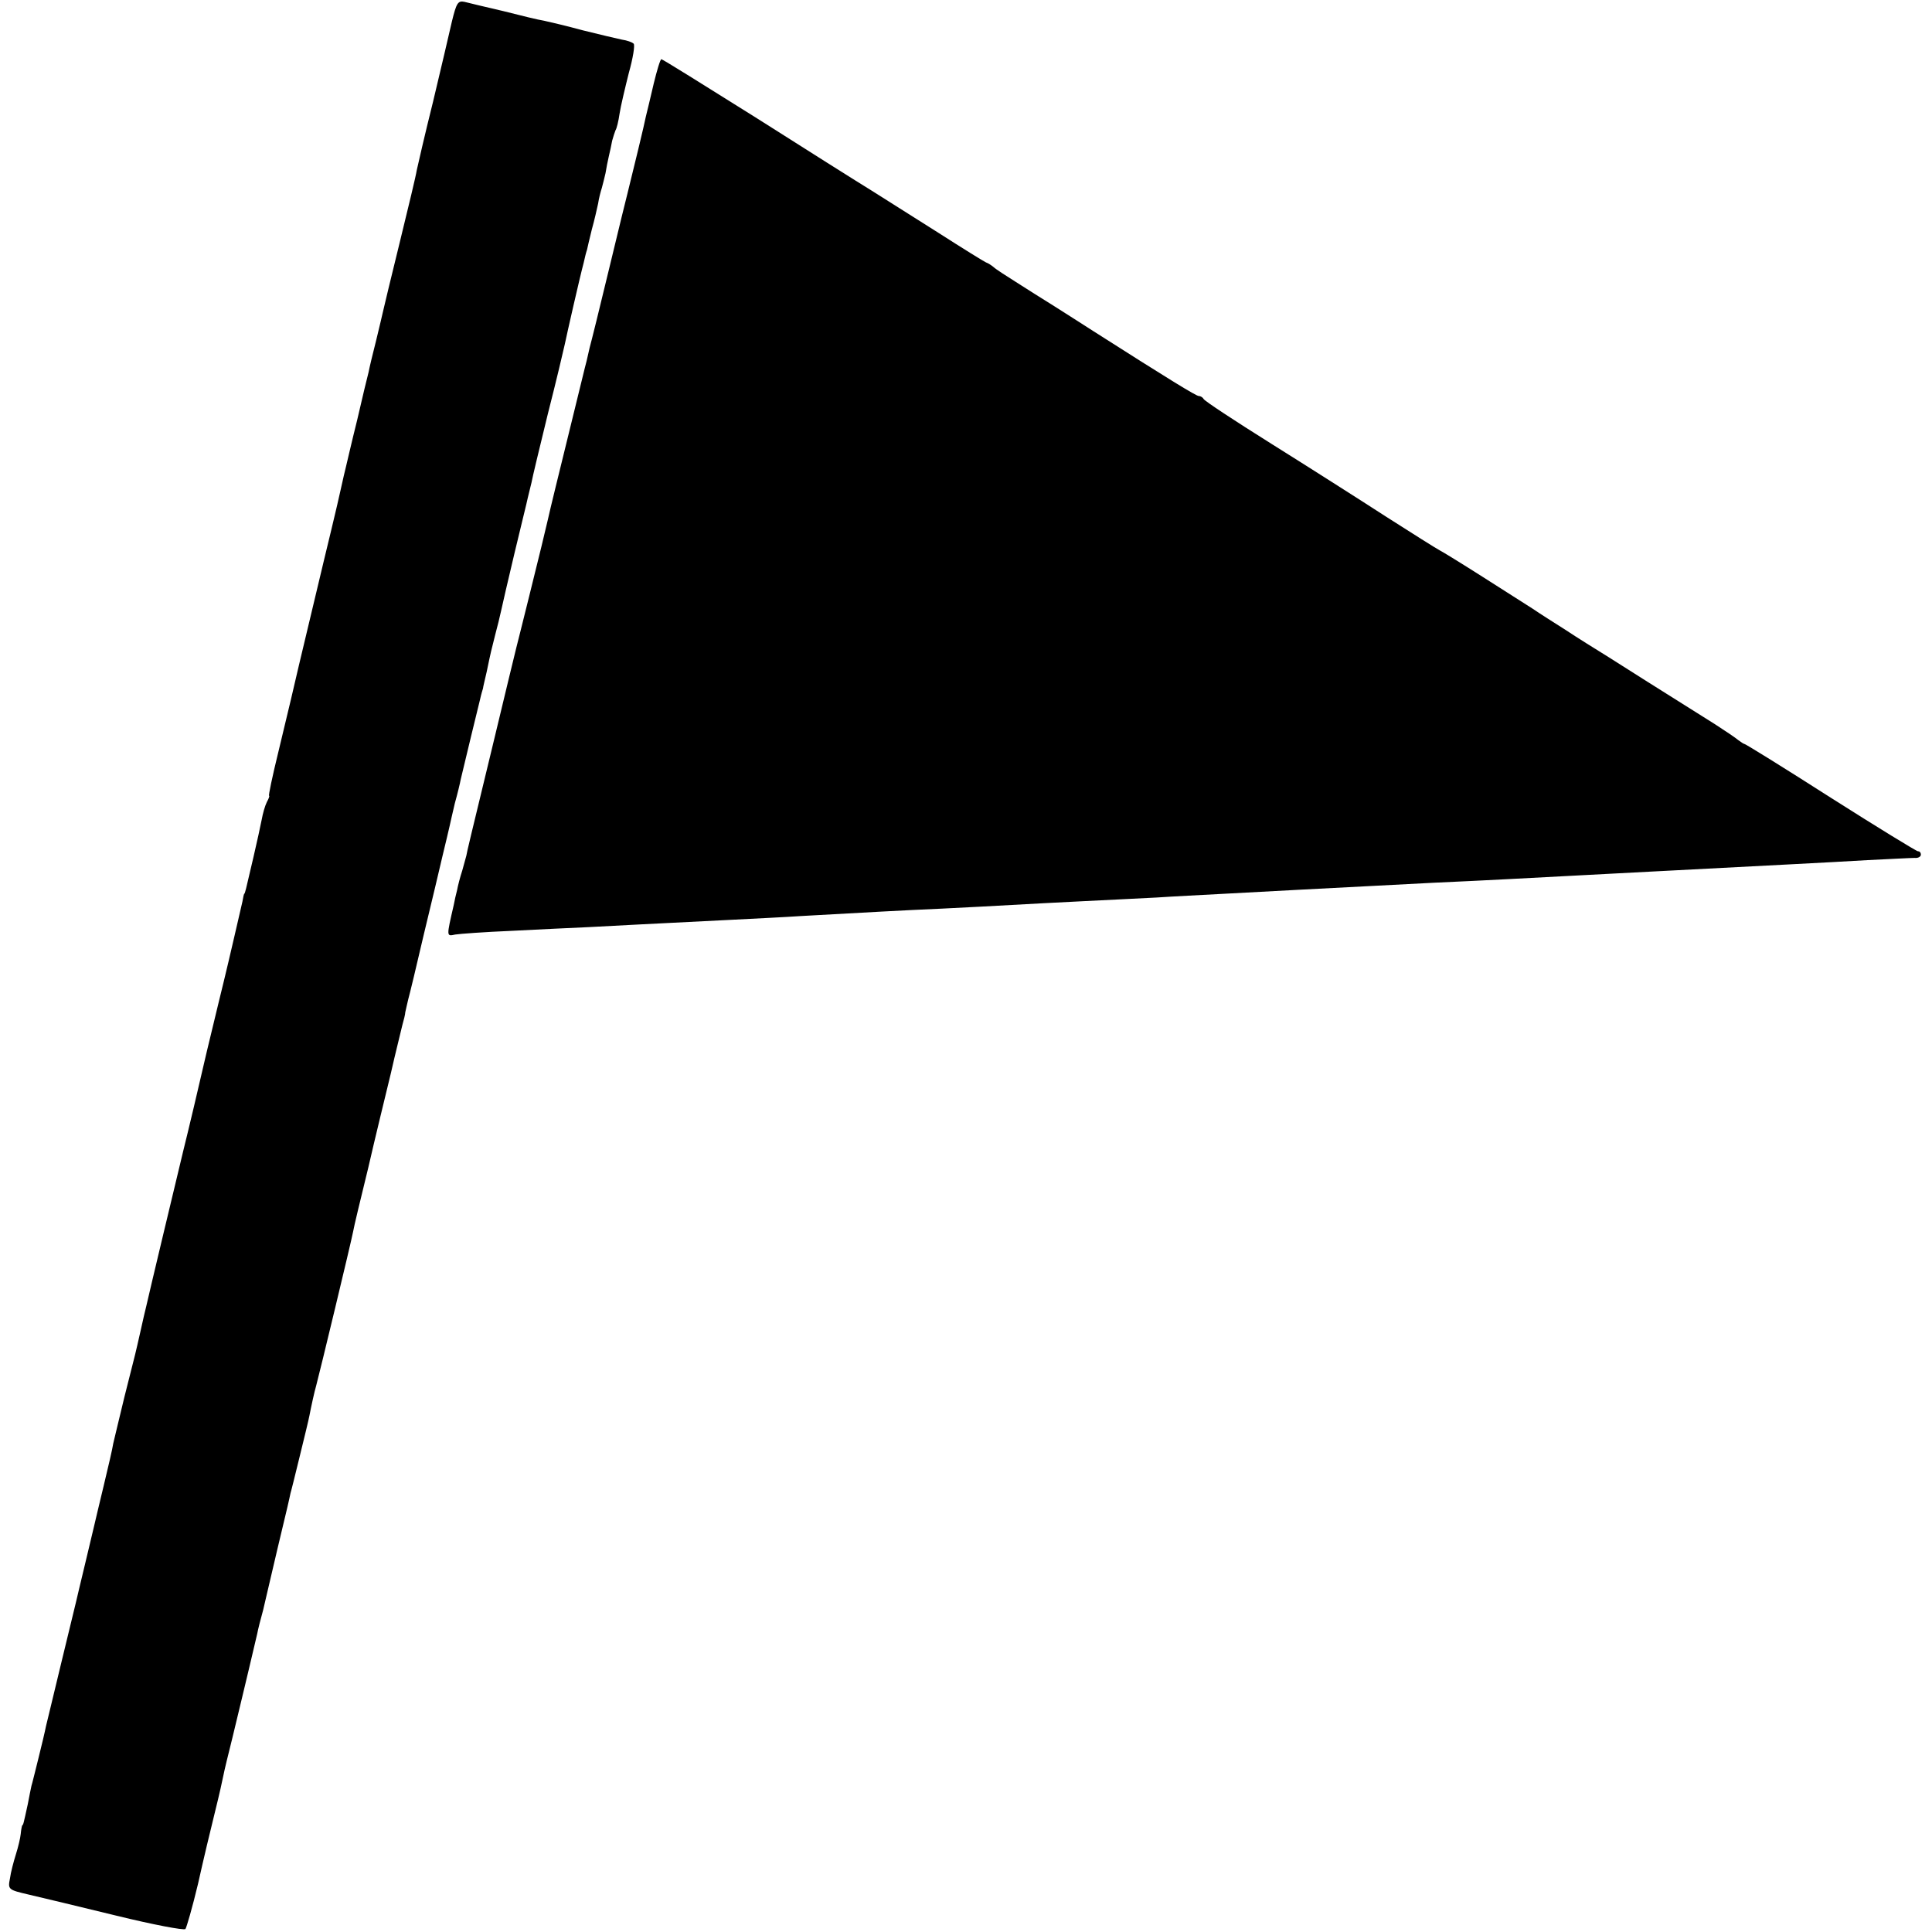
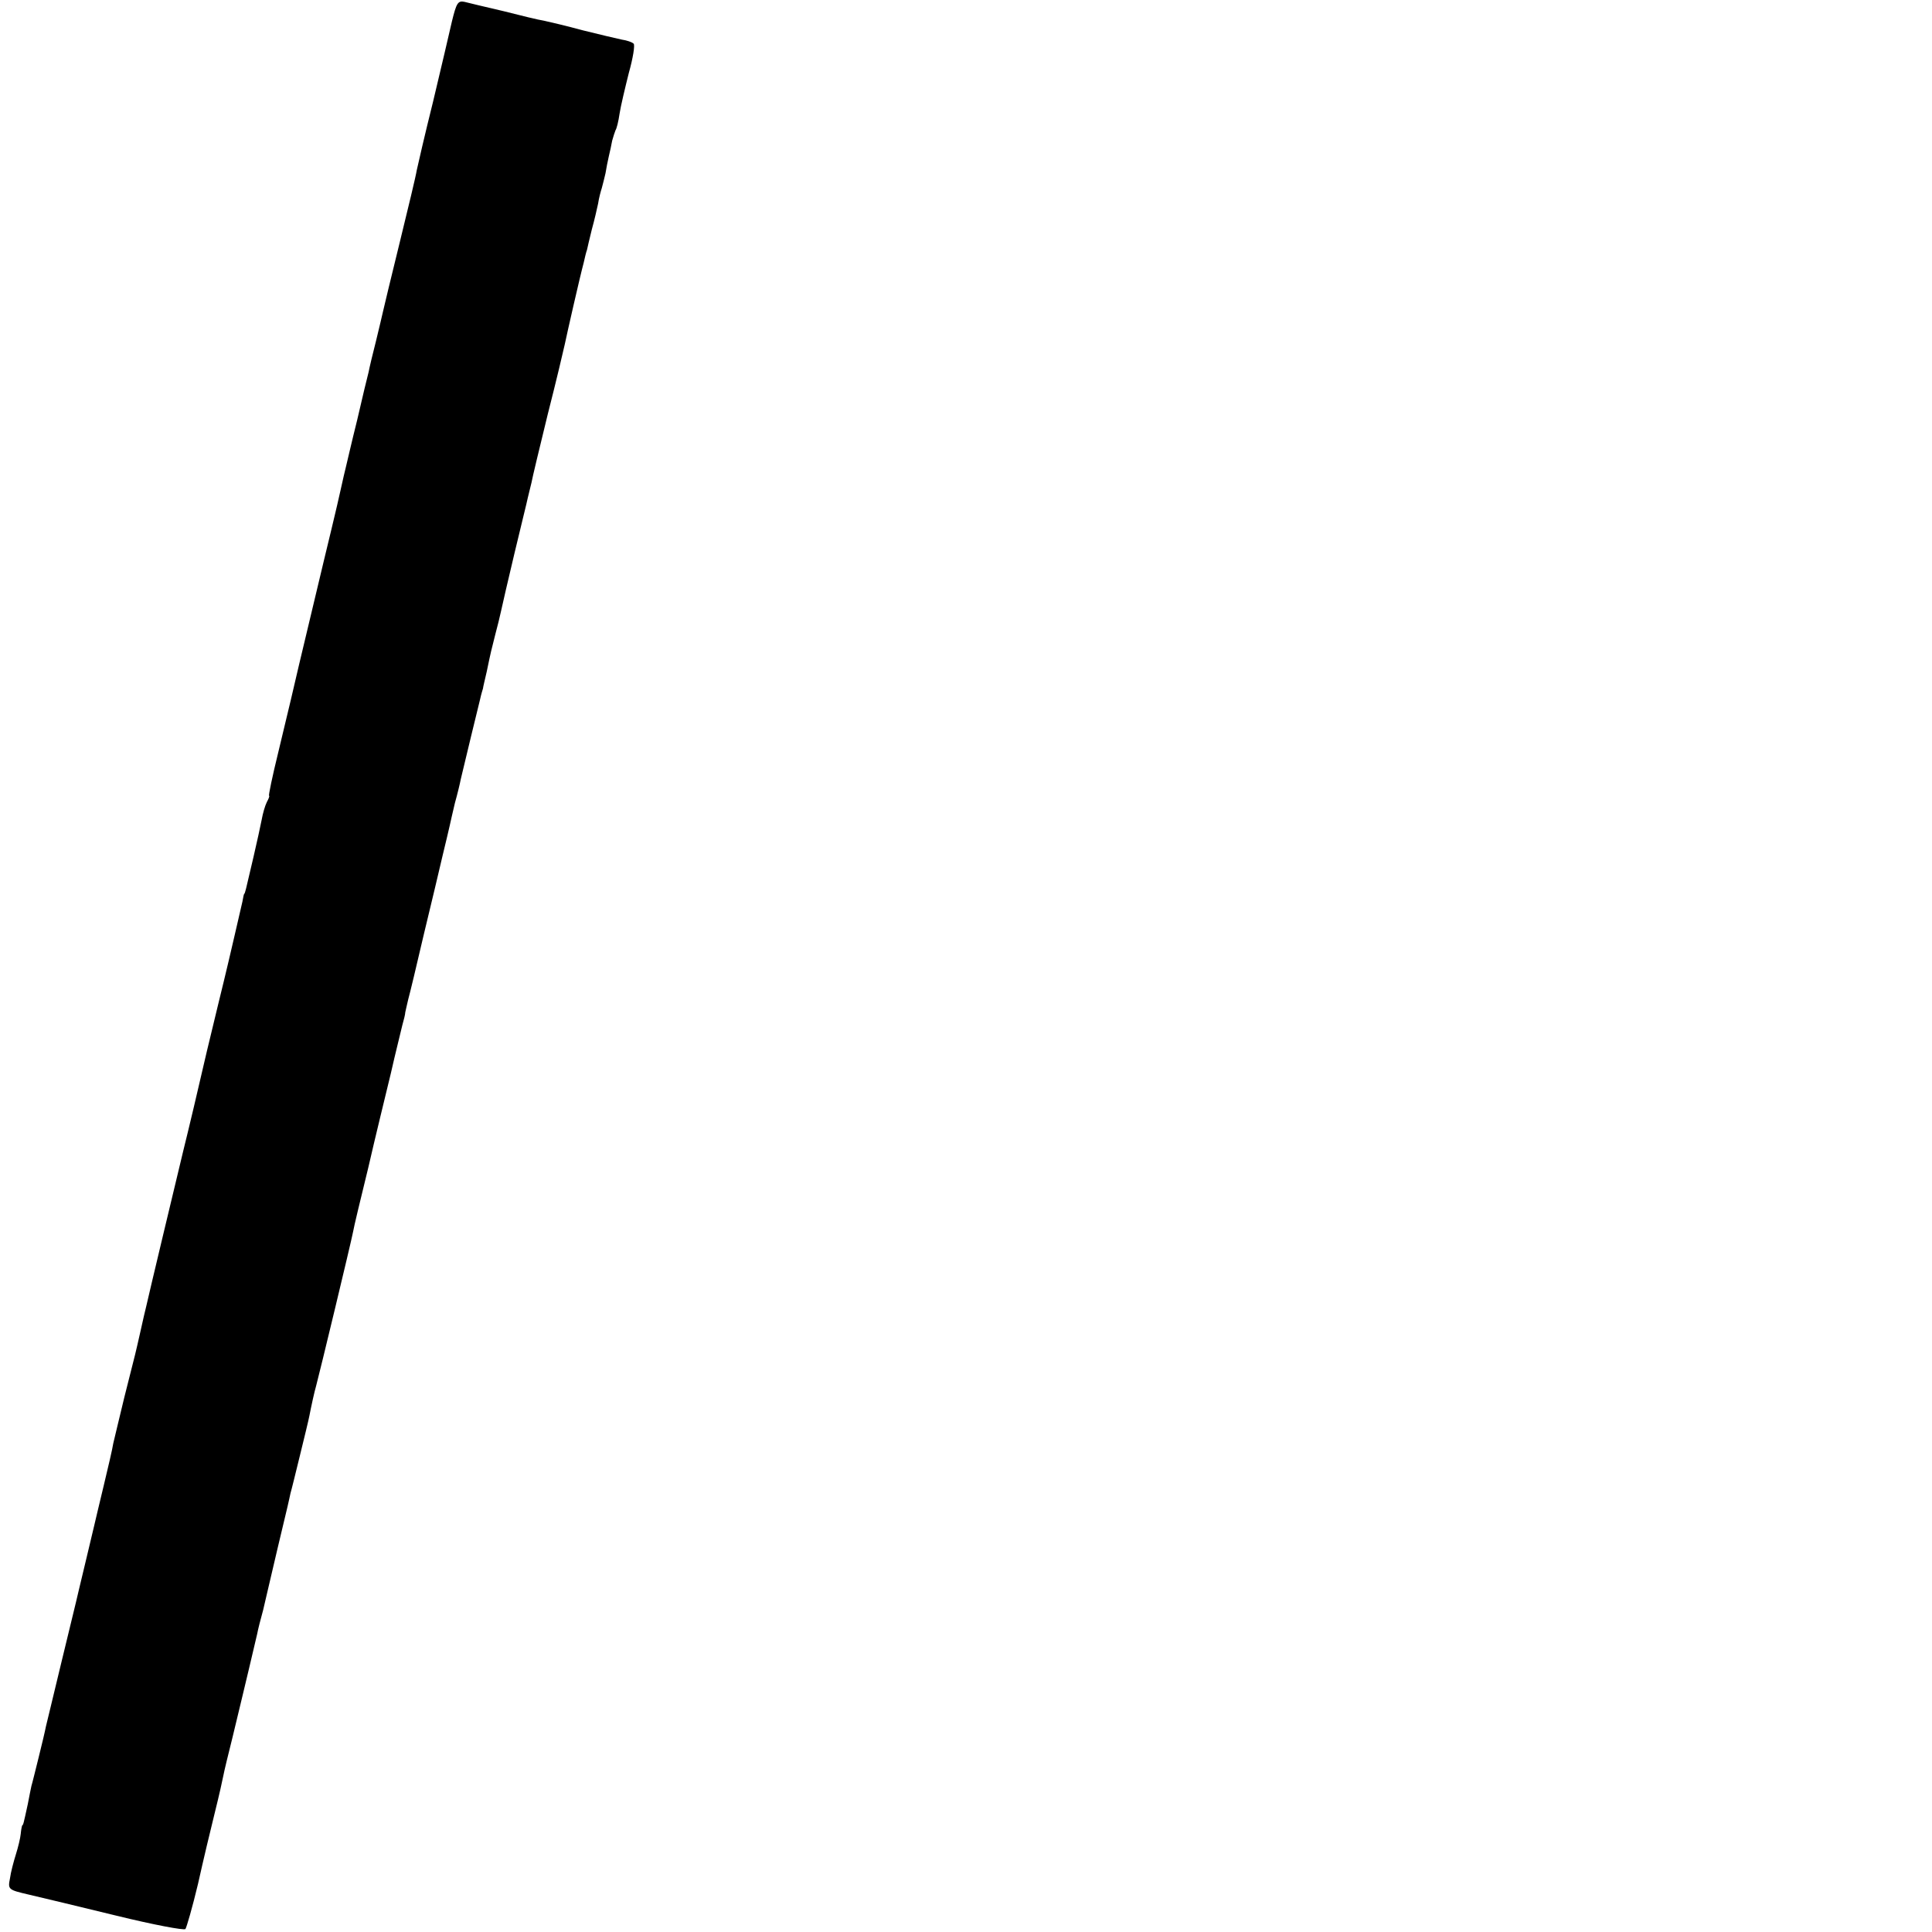
<svg xmlns="http://www.w3.org/2000/svg" version="1.0" width="522pt" height="522pt" viewBox="0 0 522 522" preserveAspectRatio="xMidYMid meet">
  <g transform="translate(0,522) scale(0.1,-0.1)" fill="#000000" stroke="none">
-     <path d="M1221 5162 c-7 -31 -30 -129 -51 -217 -22 -88 -41 -171 -44 -185 -2 -14 -23 -101 -46 -195 -23 -93 -43 -177 -45 -186 -2 -8 -10 -44 -19 -80 -9 -35 -18 -73 -20 -84 -3 -11 -17 -69 -31 -130 -15 -60 -28 -117 -30 -125 -2 -8 -9 -37 -15 -65 -6 -27 -13 -57 -15 -65 -2 -8 -15 -64 -30 -125 -65 -272 -84 -352 -89 -375 -3 -14 -19 -78 -34 -142 -16 -65 -27 -118 -25 -118 2 0 -1 -8 -6 -17 -5 -10 -11 -31 -14 -48 -3 -16 -13 -61 -22 -100 -9 -38 -18 -77 -20 -85 -2 -8 -4 -15 -5 -15 -1 0 -3 -9 -5 -21 -4 -17 -36 -157 -50 -214 -2 -8 -23 -94 -46 -190 -22 -96 -51 -218 -64 -270 -21 -87 -92 -384 -100 -420 -2 -8 -9 -37 -15 -65 -6 -27 -13 -57 -15 -65 -2 -8 -15 -60 -29 -115 -13 -55 -27 -111 -30 -125 -2 -14 -14 -65 -26 -115 -12 -49 -23 -97 -25 -105 -2 -8 -13 -55 -25 -105 -12 -49 -23 -97 -25 -105 -2 -8 -20 -82 -40 -165 -20 -82 -38 -159 -41 -170 -2 -11 -11 -49 -20 -85 -9 -36 -17 -69 -19 -75 -1 -5 -6 -28 -10 -50 -12 -55 -12 -55 -15 -57 -1 -2 -3 -12 -4 -23 -1 -11 -7 -36 -13 -55 -6 -19 -14 -49 -16 -65 -6 -30 -5 -31 51 -44 31 -7 138 -33 237 -57 98 -24 182 -40 186 -36 3 4 19 59 34 122 14 63 35 151 46 195 11 44 21 89 23 100 2 11 13 56 24 100 16 67 35 144 67 281 2 11 9 39 16 64 6 25 12 52 14 60 5 23 45 191 52 220 3 14 7 30 8 36 2 6 13 51 25 100 12 49 24 98 26 109 5 26 14 67 18 80 9 33 94 386 100 417 2 13 21 91 41 173 19 83 47 197 61 255 13 58 28 116 31 130 4 14 8 30 8 35 1 6 5 21 8 35 4 14 23 93 42 175 20 83 43 179 51 214 9 36 17 72 19 80 2 9 8 36 14 61 7 25 14 54 16 65 11 46 46 192 52 215 3 14 7 27 8 30 0 3 5 23 10 45 12 58 12 56 23 100 6 22 13 51 16 65 3 14 19 84 36 155 17 72 34 139 36 150 3 11 7 30 10 41 2 12 22 95 44 185 23 90 43 175 46 189 6 29 41 183 51 220 3 14 7 30 9 35 1 6 7 30 13 55 7 25 14 56 17 70 2 14 7 33 10 42 3 10 7 28 10 40 2 13 6 33 9 46 3 12 7 31 9 42 3 11 7 23 9 28 3 4 8 24 11 45 3 20 15 70 25 110 11 39 17 75 13 79 -4 4 -18 9 -32 11 -14 3 -61 14 -105 25 -44 12 -91 23 -105 26 -14 2 -63 14 -110 26 -47 11 -94 22 -105 25 -18 4 -22 -4 -34 -53z" />
-     <path d="M1766 4993 c-9 -38 -18 -77 -21 -88 -3 -17 -35 -149 -49 -205 -2 -8 -25 -100 -50 -205 -25 -104 -49 -201 -53 -215 -3 -14 -7 -30 -8 -35 -2 -6 -23 -94 -48 -195 -25 -102 -51 -207 -57 -235 -15 -64 -14 -59 -50 -205 -17 -69 -33 -132 -35 -140 -2 -8 -31 -127 -64 -265 -62 -256 -69 -285 -71 -297 -1 -4 -6 -22 -11 -40 -6 -18 -12 -42 -14 -53 -3 -11 -7 -29 -9 -40 -20 -87 -20 -85 4 -80 12 2 81 7 153 10 73 4 166 8 207 10 73 4 171 9 390 20 58 3 141 7 185 10 180 10 266 15 380 20 66 3 152 8 190 10 39 2 124 7 190 10 66 3 156 8 200 10 44 3 125 7 180 10 55 3 147 8 205 11 154 8 253 13 365 19 136 6 281 14 395 20 52 3 138 7 190 10 342 18 467 24 585 31 61 3 118 6 128 6 9 -1 17 3 17 9 0 5 -3 9 -8 9 -4 0 -110 65 -236 145 -125 80 -230 145 -233 145 -2 0 -9 5 -16 10 -7 6 -35 25 -63 43 -161 101 -232 146 -287 181 -34 21 -87 54 -117 74 -30 19 -71 45 -90 58 -19 12 -80 51 -135 86 -55 35 -107 67 -115 71 -8 4 -73 45 -145 91 -71 46 -211 135 -310 197 -99 62 -181 116 -183 121 -2 4 -8 8 -13 8 -7 0 -79 44 -286 176 -29 19 -77 49 -105 67 -29 18 -75 47 -103 65 -27 17 -55 35 -60 40 -6 5 -15 11 -21 13 -5 2 -63 38 -127 79 -65 41 -147 93 -182 115 -36 22 -177 111 -314 198 -137 86 -251 157 -254 157 -3 0 -12 -30 -21 -67z" />
+     <path d="M1221 5162 c-7 -31 -30 -129 -51 -217 -22 -88 -41 -171 -44 -185 -2 -14 -23 -101 -46 -195 -23 -93 -43 -177 -45 -186 -2 -8 -10 -44 -19 -80 -9 -35 -18 -73 -20 -84 -3 -11 -17 -69 -31 -130 -15 -60 -28 -117 -30 -125 -2 -8 -9 -37 -15 -65 -6 -27 -13 -57 -15 -65 -2 -8 -15 -64 -30 -125 -65 -272 -84 -352 -89 -375 -3 -14 -19 -78 -34 -142 -16 -65 -27 -118 -25 -118 2 0 -1 -8 -6 -17 -5 -10 -11 -31 -14 -48 -3 -16 -13 -61 -22 -100 -9 -38 -18 -77 -20 -85 -2 -8 -4 -15 -5 -15 -1 0 -3 -9 -5 -21 -4 -17 -36 -157 -50 -214 -2 -8 -23 -94 -46 -190 -22 -96 -51 -218 -64 -270 -21 -87 -92 -384 -100 -420 -2 -8 -9 -37 -15 -65 -6 -27 -13 -57 -15 -65 -2 -8 -15 -60 -29 -115 -13 -55 -27 -111 -30 -125 -2 -14 -14 -65 -26 -115 -12 -49 -23 -97 -25 -105 -2 -8 -13 -55 -25 -105 -12 -49 -23 -97 -25 -105 -2 -8 -20 -82 -40 -165 -20 -82 -38 -159 -41 -170 -2 -11 -11 -49 -20 -85 -9 -36 -17 -69 -19 -75 -1 -5 -6 -28 -10 -50 -12 -55 -12 -55 -15 -57 -1 -2 -3 -12 -4 -23 -1 -11 -7 -36 -13 -55 -6 -19 -14 -49 -16 -65 -6 -30 -5 -31 51 -44 31 -7 138 -33 237 -57 98 -24 182 -40 186 -36 3 4 19 59 34 122 14 63 35 151 46 195 11 44 21 89 23 100 2 11 13 56 24 100 16 67 35 144 67 281 2 11 9 39 16 64 6 25 12 52 14 60 5 23 45 191 52 220 3 14 7 30 8 36 2 6 13 51 25 100 12 49 24 98 26 109 5 26 14 67 18 80 9 33 94 386 100 417 2 13 21 91 41 173 19 83 47 197 61 255 13 58 28 116 31 130 4 14 8 30 8 35 1 6 5 21 8 35 4 14 23 93 42 175 20 83 43 179 51 214 9 36 17 72 19 80 2 9 8 36 14 61 7 25 14 54 16 65 11 46 46 192 52 215 3 14 7 27 8 30 0 3 5 23 10 45 12 58 12 56 23 100 6 22 13 51 16 65 3 14 19 84 36 155 17 72 34 139 36 150 3 11 7 30 10 41 2 12 22 95 44 185 23 90 43 175 46 189 6 29 41 183 51 220 3 14 7 30 9 35 1 6 7 30 13 55 7 25 14 56 17 70 2 14 7 33 10 42 3 10 7 28 10 40 2 13 6 33 9 46 3 12 7 31 9 42 3 11 7 23 9 28 3 4 8 24 11 45 3 20 15 70 25 110 11 39 17 75 13 79 -4 4 -18 9 -32 11 -14 3 -61 14 -105 25 -44 12 -91 23 -105 26 -14 2 -63 14 -110 26 -47 11 -94 22 -105 25 -18 4 -22 -4 -34 -53" />
  </g>
</svg>